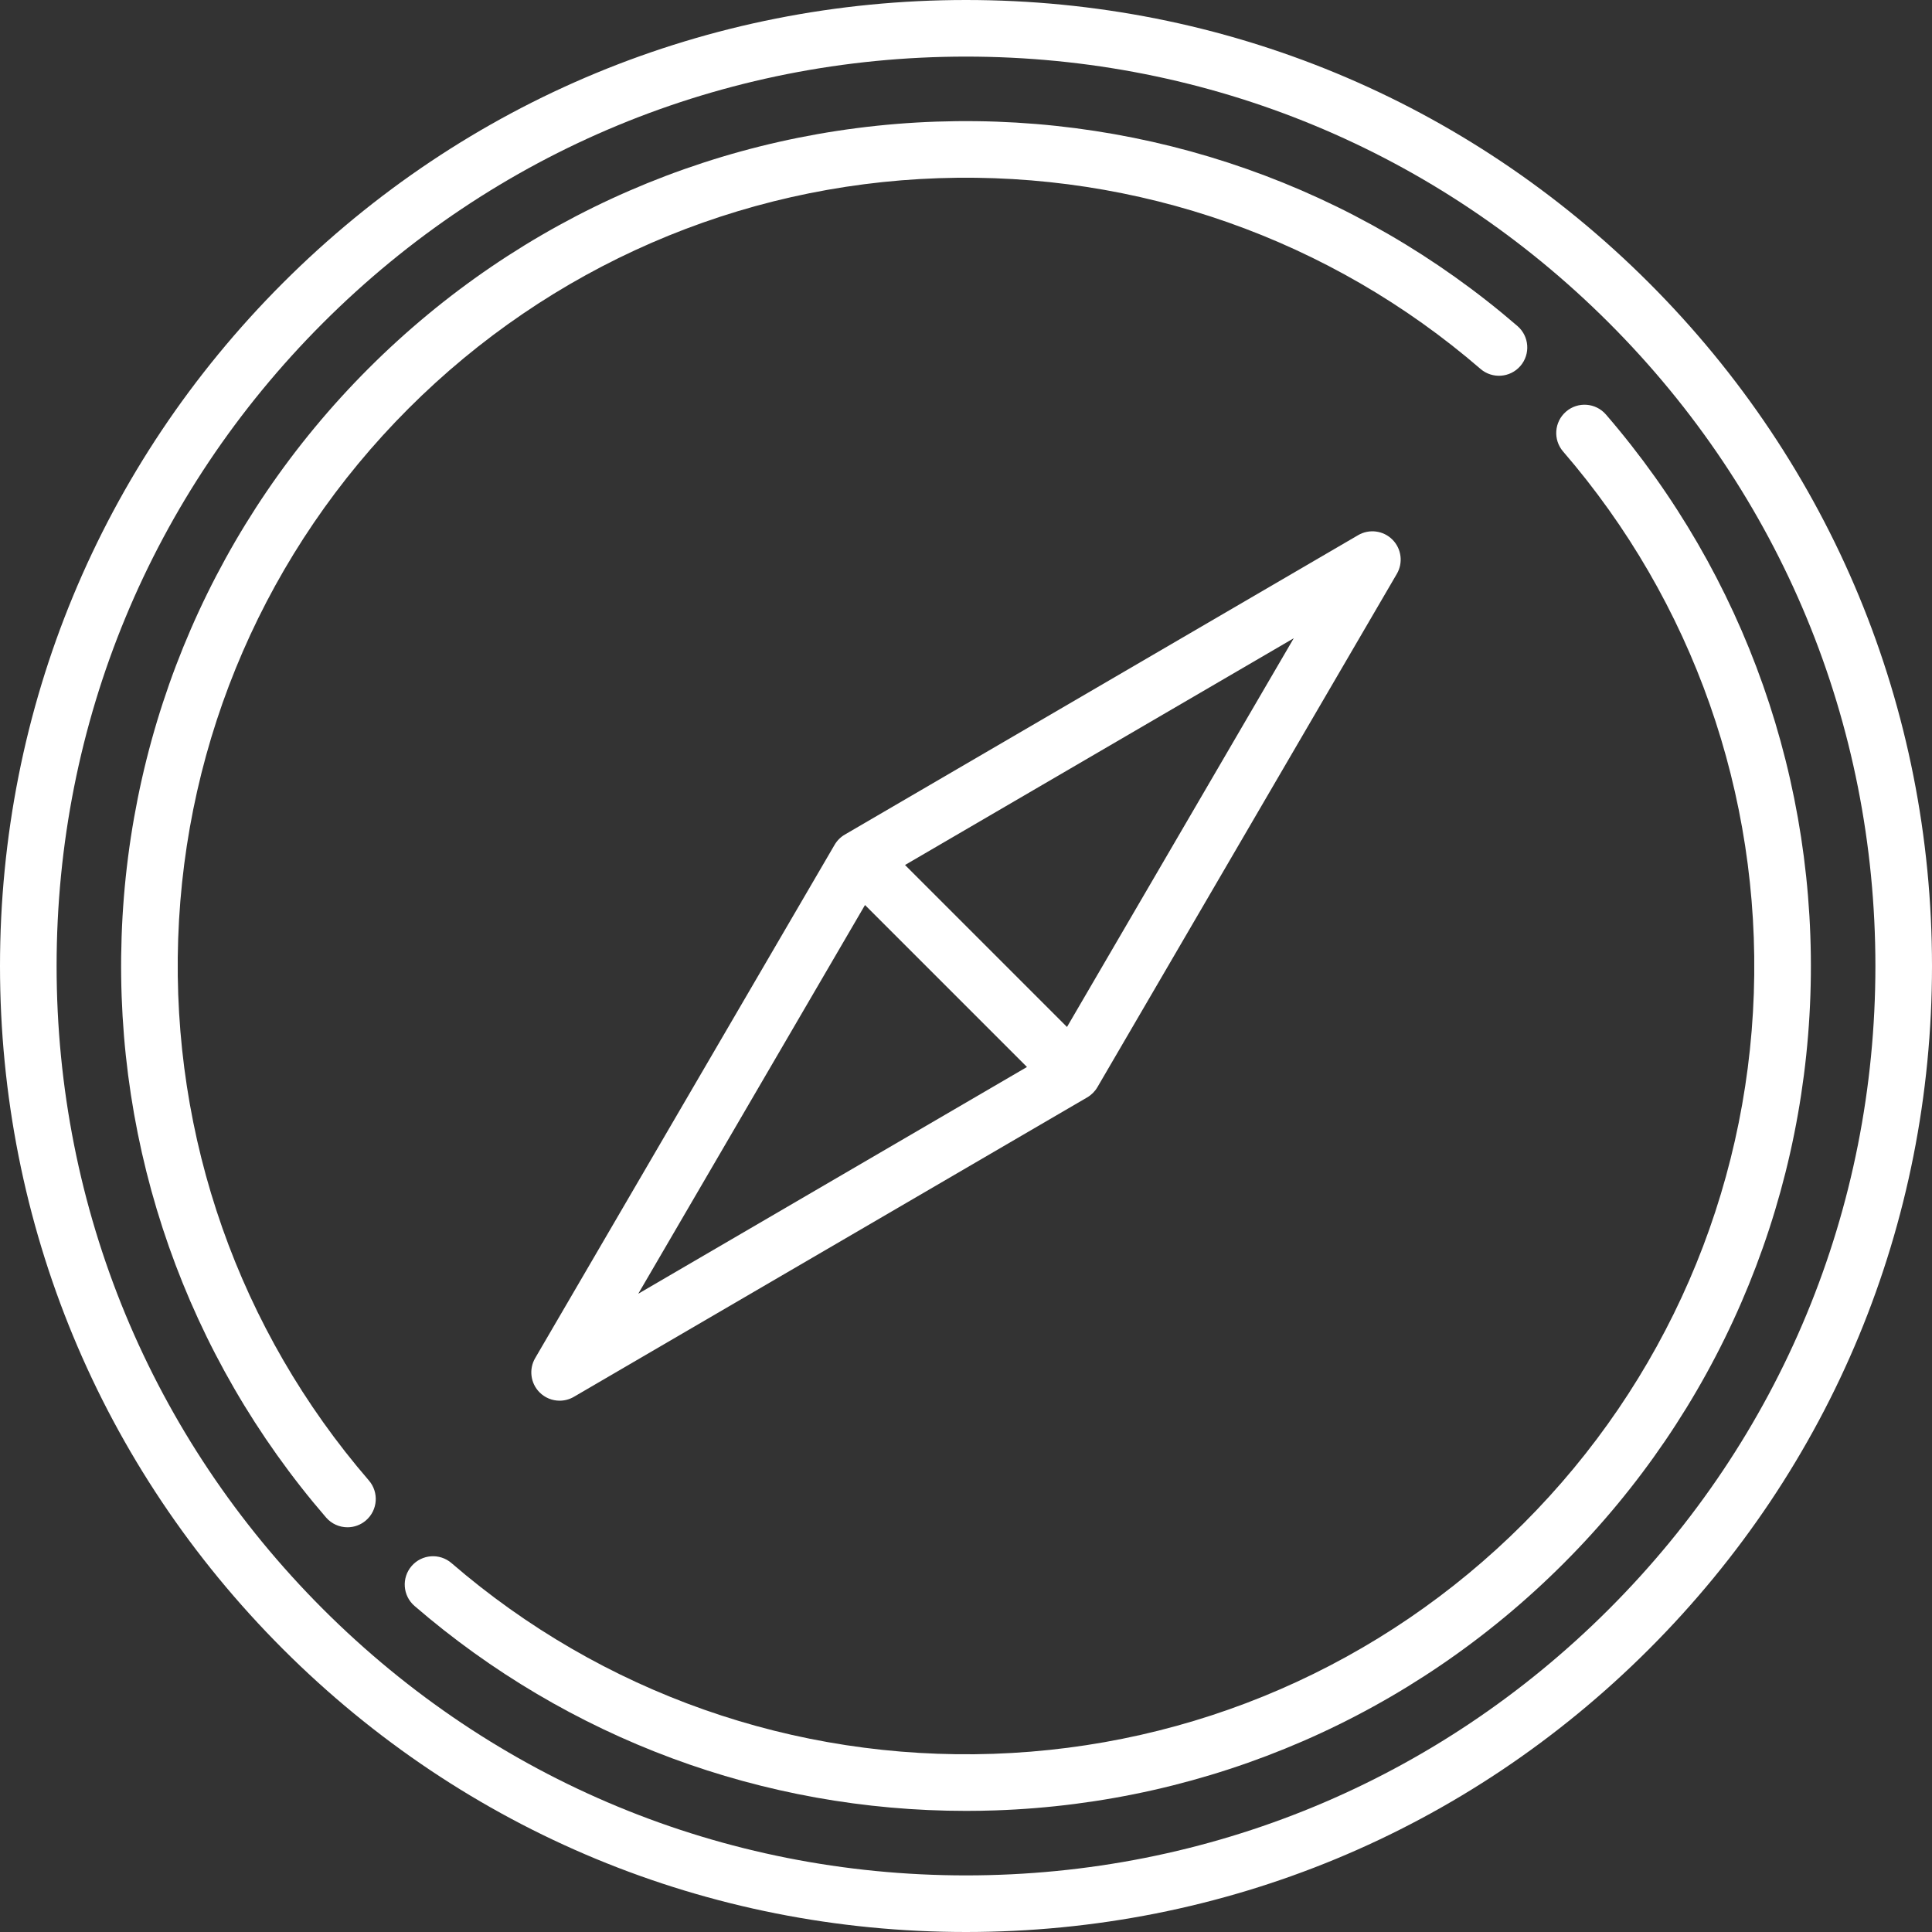
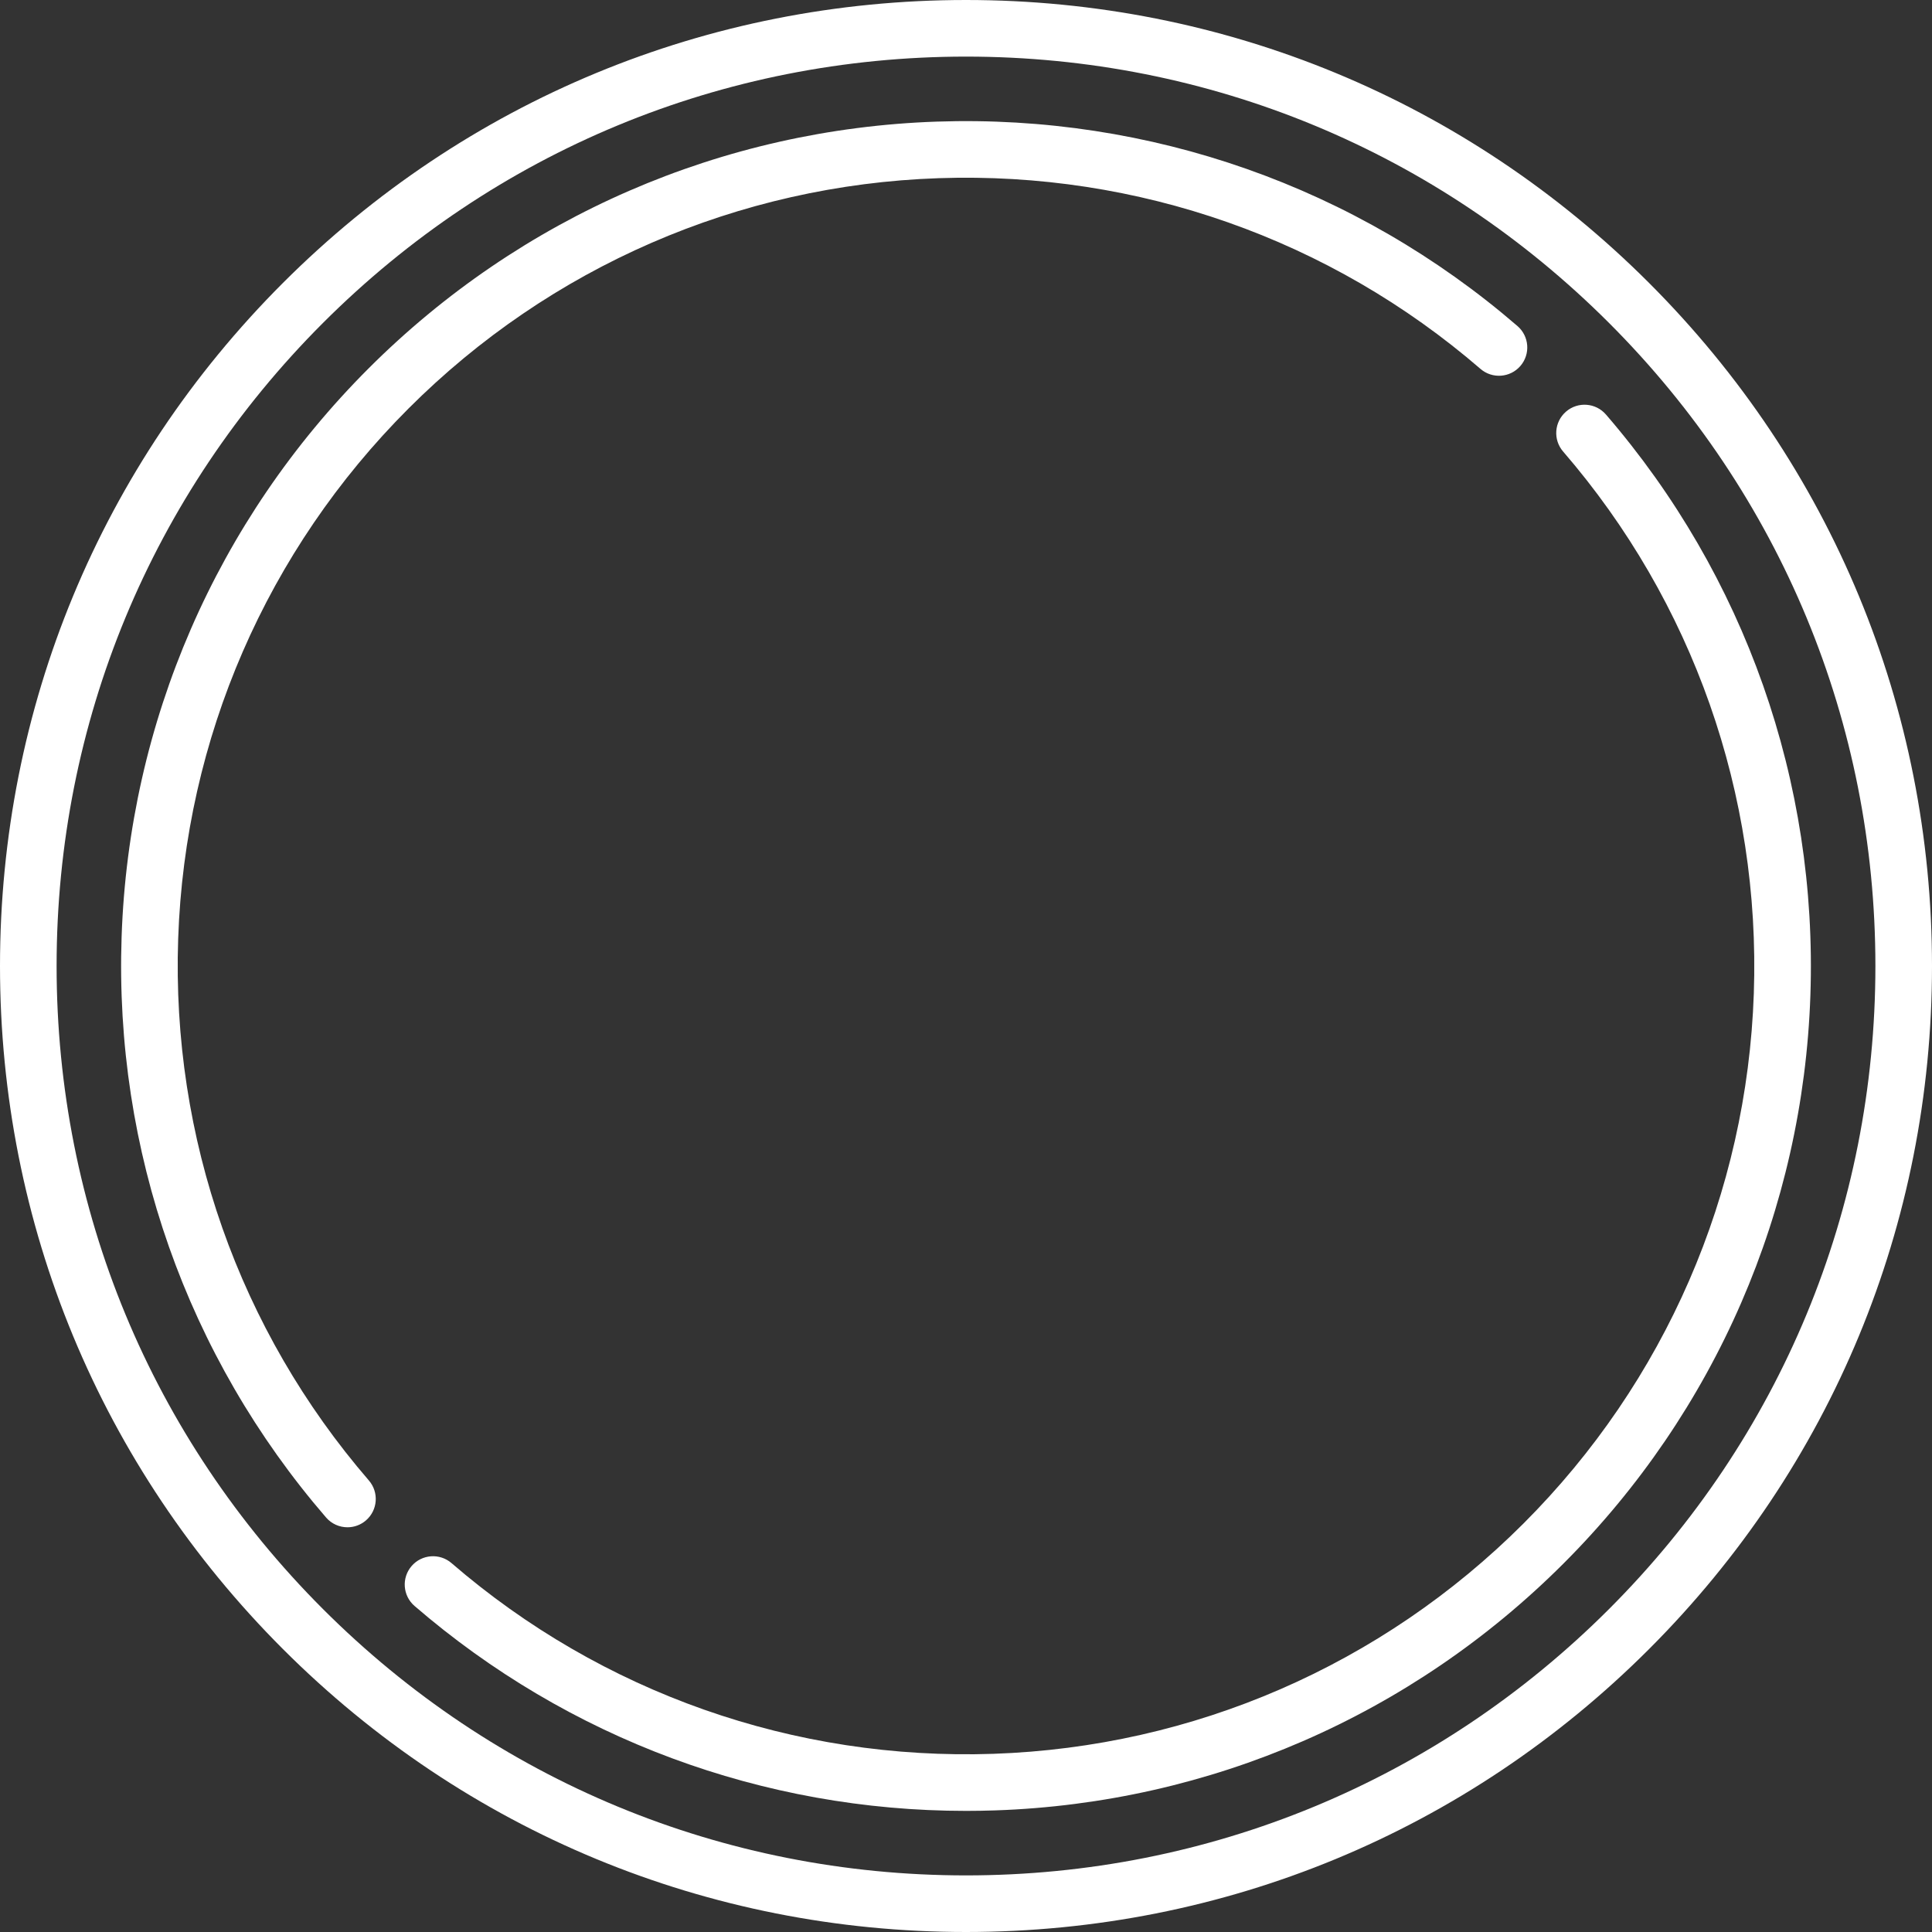
<svg xmlns="http://www.w3.org/2000/svg" width="512" height="512" x="0" y="0" viewBox="0 0 512 512" style="enable-background:new 0 0 512 512" xml:space="preserve" class="">
  <rect x="0" y="0" width="512" height="512" fill="#333333" stroke="none" />
  <g>
    <g>
      <path d="m437.02 74.981c-48.353-48.352-112.64-74.981-181.02-74.981s-132.667 26.629-181.02 74.981c-48.351 48.352-74.98 112.639-74.98 181.019s26.629 132.667 74.98 181.02c48.353 48.351 112.64 74.98 181.02 74.98s132.667-26.629 181.02-74.98c48.351-48.353 74.98-112.64 74.98-181.02s-26.629-132.667-74.98-181.019zm-10.607 351.432c-45.519 45.519-106.039 70.587-170.413 70.587s-124.894-25.068-170.413-70.587-70.587-106.039-70.587-170.413 25.068-124.894 70.587-170.413 106.039-70.587 170.413-70.587 124.894 25.068 170.413 70.587 70.587 106.039 70.587 170.413-25.068 124.894-70.587 170.413z" fill="#ffffff" data-original="#000000" style="" class="" />
      <path d="m47.22 248.735c1.813-53.038 23.491-102.926 61.04-140.475s87.437-59.226 140.475-61.04c52.768-1.805 103.771 16.144 143.608 50.539 3.136 2.708 7.872 2.36 10.578-.775 2.707-3.135 2.36-7.871-.775-10.578-42.704-36.87-97.371-56.11-153.923-54.177-56.85 1.944-110.323 25.179-150.568 65.425-40.247 40.246-63.482 93.719-65.426 150.568-1.934 56.555 17.307 111.219 54.177 153.923 1.483 1.718 3.576 2.599 5.68 2.599 1.736 0 3.481-.6 4.898-1.823 3.135-2.707 3.482-7.443.775-10.578-34.394-39.837-52.343-90.838-50.539-143.608z" fill="#ffffff" data-original="#000000" style="" class="" />
      <path d="m425.594 109.855c-2.708-3.135-7.443-3.483-10.578-.775-3.135 2.707-3.482 7.443-.775 10.578 34.395 39.837 52.344 90.838 50.54 143.608-1.813 53.038-23.491 102.926-61.04 140.475s-87.437 59.227-140.475 61.04c-52.767 1.797-103.771-16.145-143.608-50.54-3.136-2.707-7.872-2.36-10.578.775-2.707 3.135-2.36 7.871.775 10.578 40.747 35.18 92.382 54.31 146.159 54.31 2.583 0 5.172-.044 7.765-.133 56.85-1.944 110.323-25.179 150.568-65.425 40.246-40.246 63.481-93.719 65.425-150.569 1.933-56.554-17.308-111.218-54.178-153.922z" fill="#ffffff" data-original="#000000" style="" class="" />
-       <path d="m359.918 141.825-136.039 79.355c-1.117.652-2.047 1.582-2.699 2.699l-79.355 136.038c-1.716 2.943-1.234 6.673 1.175 9.082 1.445 1.445 3.365 2.197 5.306 2.197 1.295 0 2.599-.335 3.776-1.022l136.039-79.356c1.117-.652 2.047-1.582 2.699-2.699l79.355-136.038c1.716-2.943 1.234-6.673-1.175-9.082-2.409-2.408-6.139-2.891-9.082-1.174zm-130.683 98.017 42.924 42.924-103.017 60.093zm53.53 32.316-42.924-42.924 103.017-60.093z" fill="#ffffff" data-original="#000000" style="" class="" />
    </g>
  </g>
</svg>